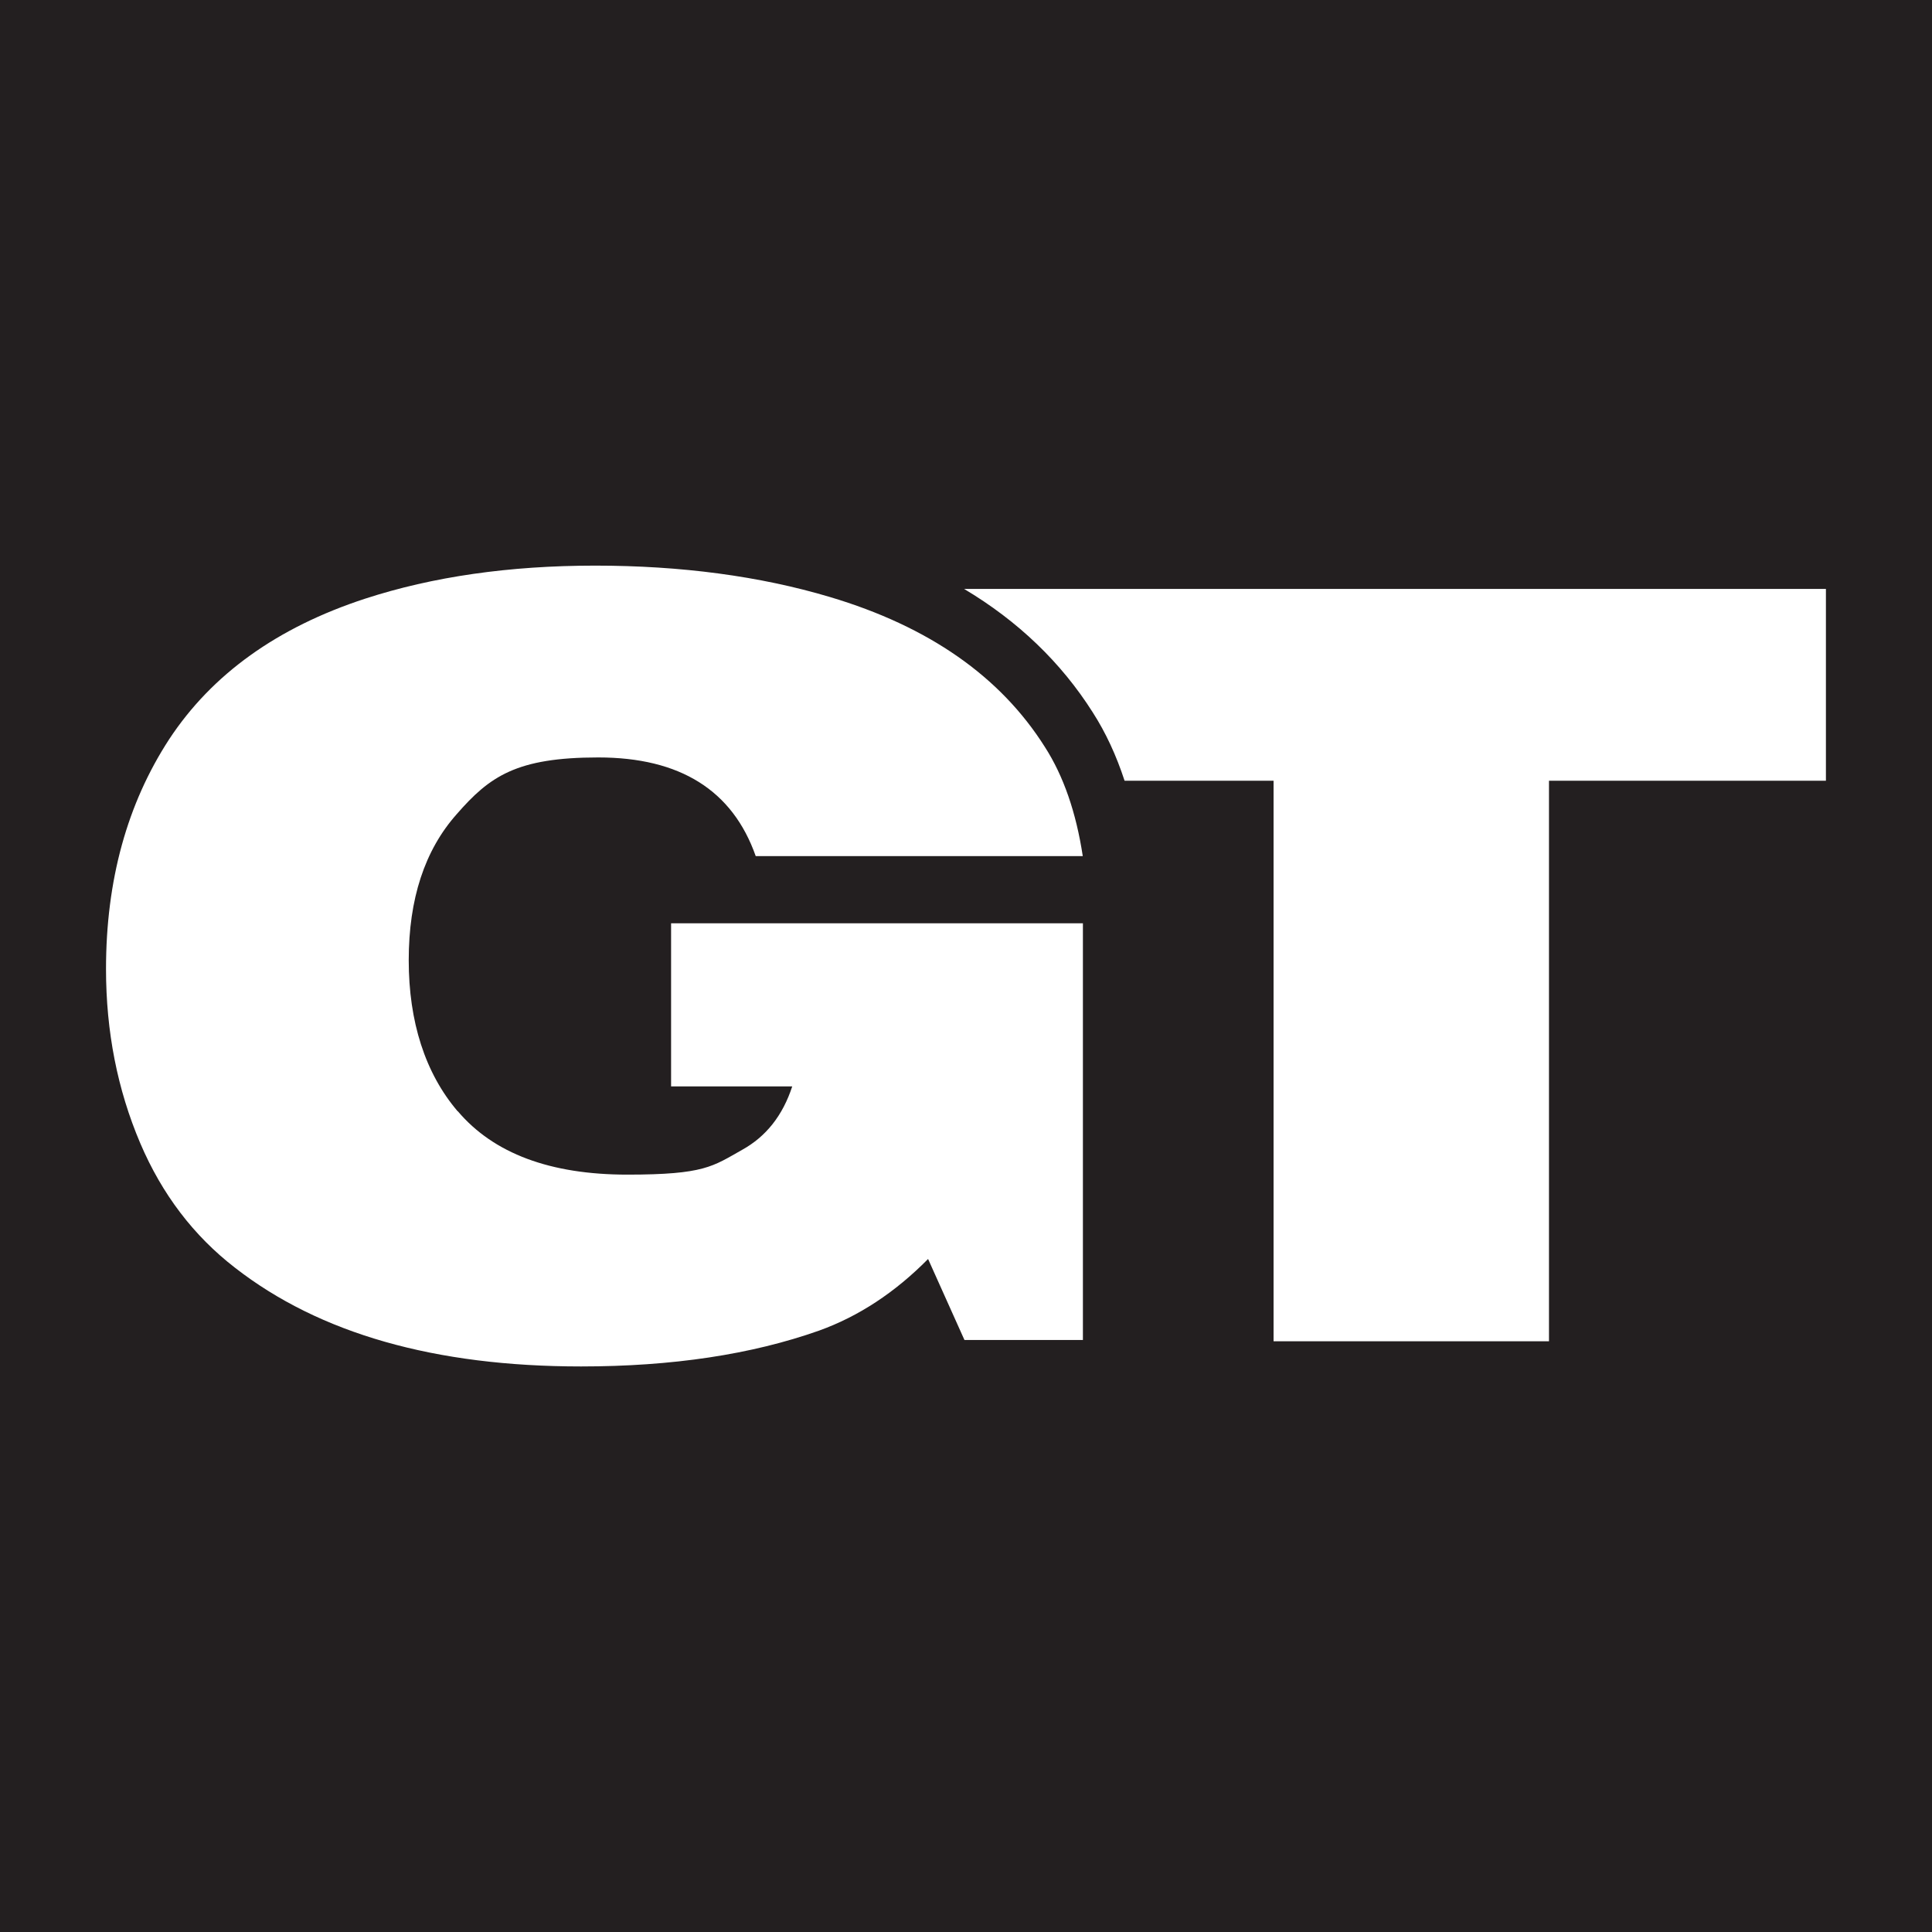
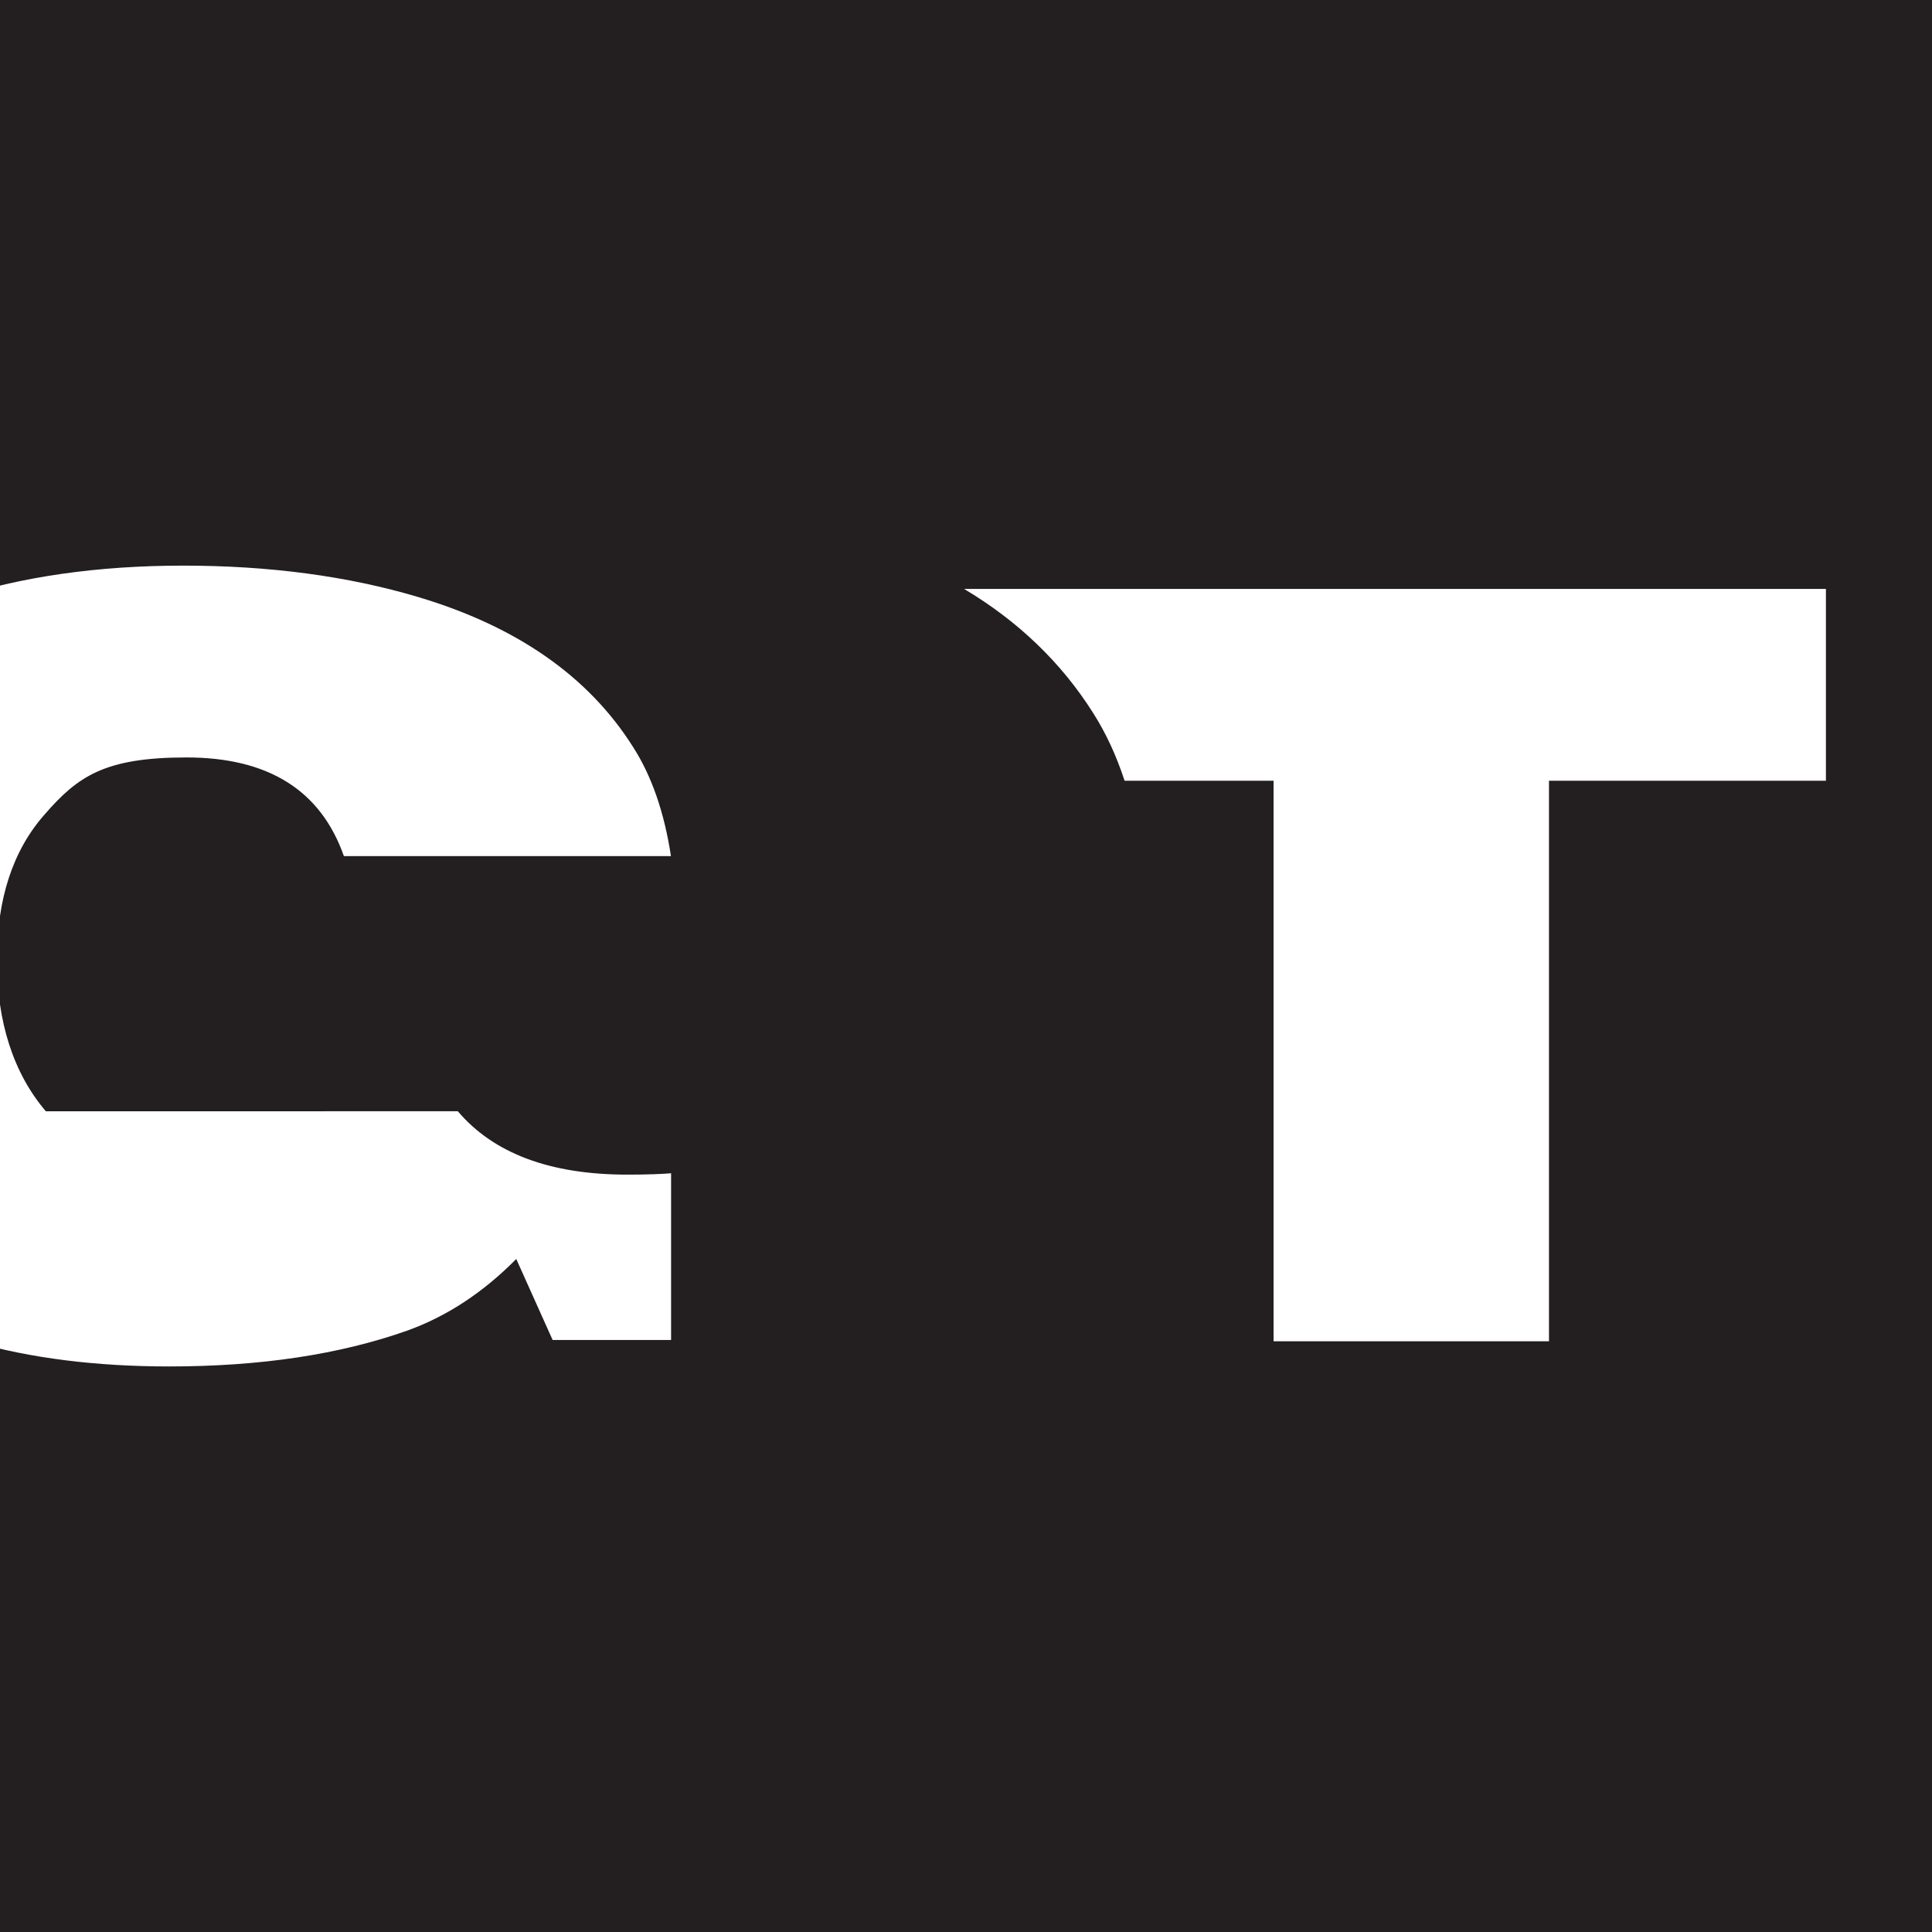
<svg xmlns="http://www.w3.org/2000/svg" id="Layer_1" version="1.1" viewBox="0 0 2810.1 2810.1">
  <defs>
    <style> .st0 { fill: #231f20; } </style>
  </defs>
-   <path class="st0" d="M0,0v2810.1h2810.1V0H0ZM665.9,1616.3c52.1,61.4,134.3,92.2,246.6,92.2s124.1-12,167-36.1c34.7-19.2,59-49.9,72.8-92.2h-176.2v-237.3h599v606.1h-172.3l-52.9-117.8c-48,48.6-100.8,83.4-158.6,104.2-98.1,34.7-213.5,52.1-346.2,52.1-212.5,0-380.2-47.8-503.2-143.5-60.2-46.5-106.2-106.9-137.9-181.2-33.2-78-49.8-162.5-49.8-253.3,0-128.8,30.6-240.2,91.9-334.3,62.3-94.6,157.3-162.7,284.9-204.4,98.5-32.1,210.1-48.1,334.7-48.1s239.5,15.2,341.6,45.7c143.5,42.8,247.7,115.4,312.5,218.1,27.1,42.2,45.4,95.1,55.1,158.7h-475.7c-33.7-95.7-110-143.5-229-143.5s-158,27.5-206,82.6c-46.5,52.4-69.7,123.2-69.7,212.4s23.8,164.1,71.2,219.7h0ZM2655.9,1135.6h-402.9v815.3h-400.6v-815.3h-216.7c-12-36.8-27.4-70-46.2-99.3-46.1-72.8-108.7-132.9-187.2-179.7h1253.5v279h0Z" />
+   <path class="st0" d="M0,0v2810.1h2810.1V0H0ZM665.9,1616.3c52.1,61.4,134.3,92.2,246.6,92.2s124.1-12,167-36.1c34.7-19.2,59-49.9,72.8-92.2h-176.2v-237.3v606.1h-172.3l-52.9-117.8c-48,48.6-100.8,83.4-158.6,104.2-98.1,34.7-213.5,52.1-346.2,52.1-212.5,0-380.2-47.8-503.2-143.5-60.2-46.5-106.2-106.9-137.9-181.2-33.2-78-49.8-162.5-49.8-253.3,0-128.8,30.6-240.2,91.9-334.3,62.3-94.6,157.3-162.7,284.9-204.4,98.5-32.1,210.1-48.1,334.7-48.1s239.5,15.2,341.6,45.7c143.5,42.8,247.7,115.4,312.5,218.1,27.1,42.2,45.4,95.1,55.1,158.7h-475.7c-33.7-95.7-110-143.5-229-143.5s-158,27.5-206,82.6c-46.5,52.4-69.7,123.2-69.7,212.4s23.8,164.1,71.2,219.7h0ZM2655.9,1135.6h-402.9v815.3h-400.6v-815.3h-216.7c-12-36.8-27.4-70-46.2-99.3-46.1-72.8-108.7-132.9-187.2-179.7h1253.5v279h0Z" />
</svg>